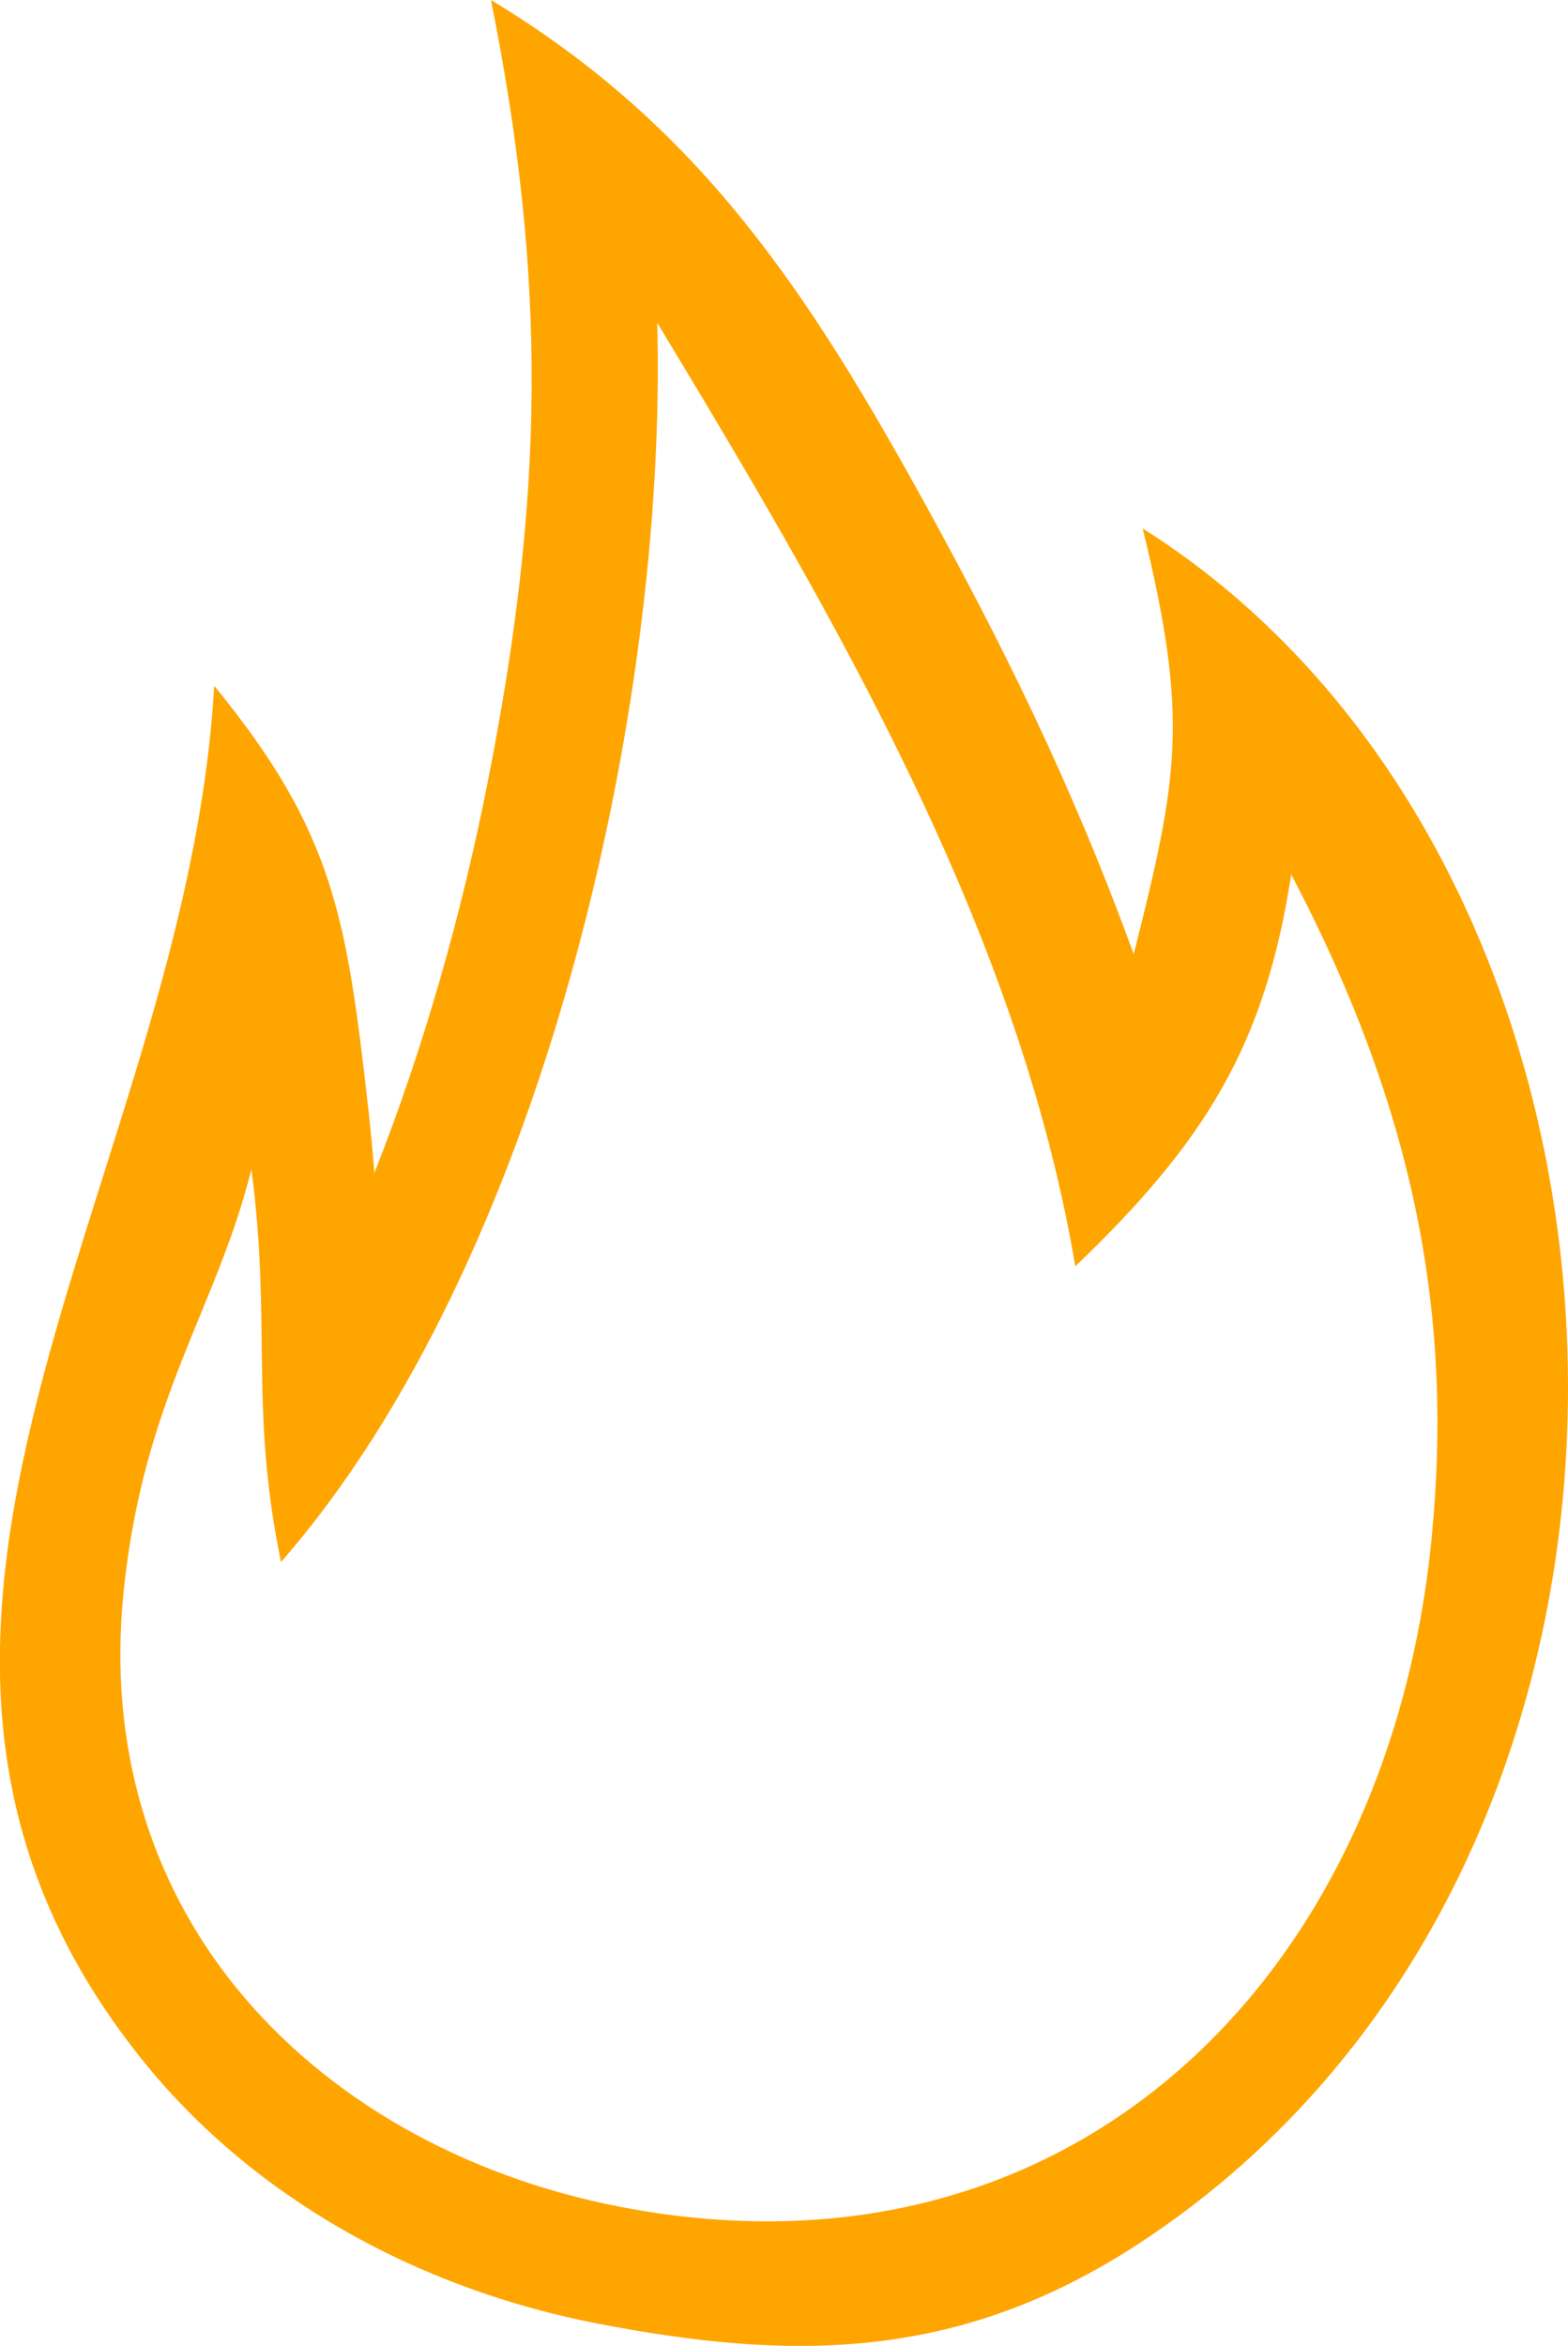
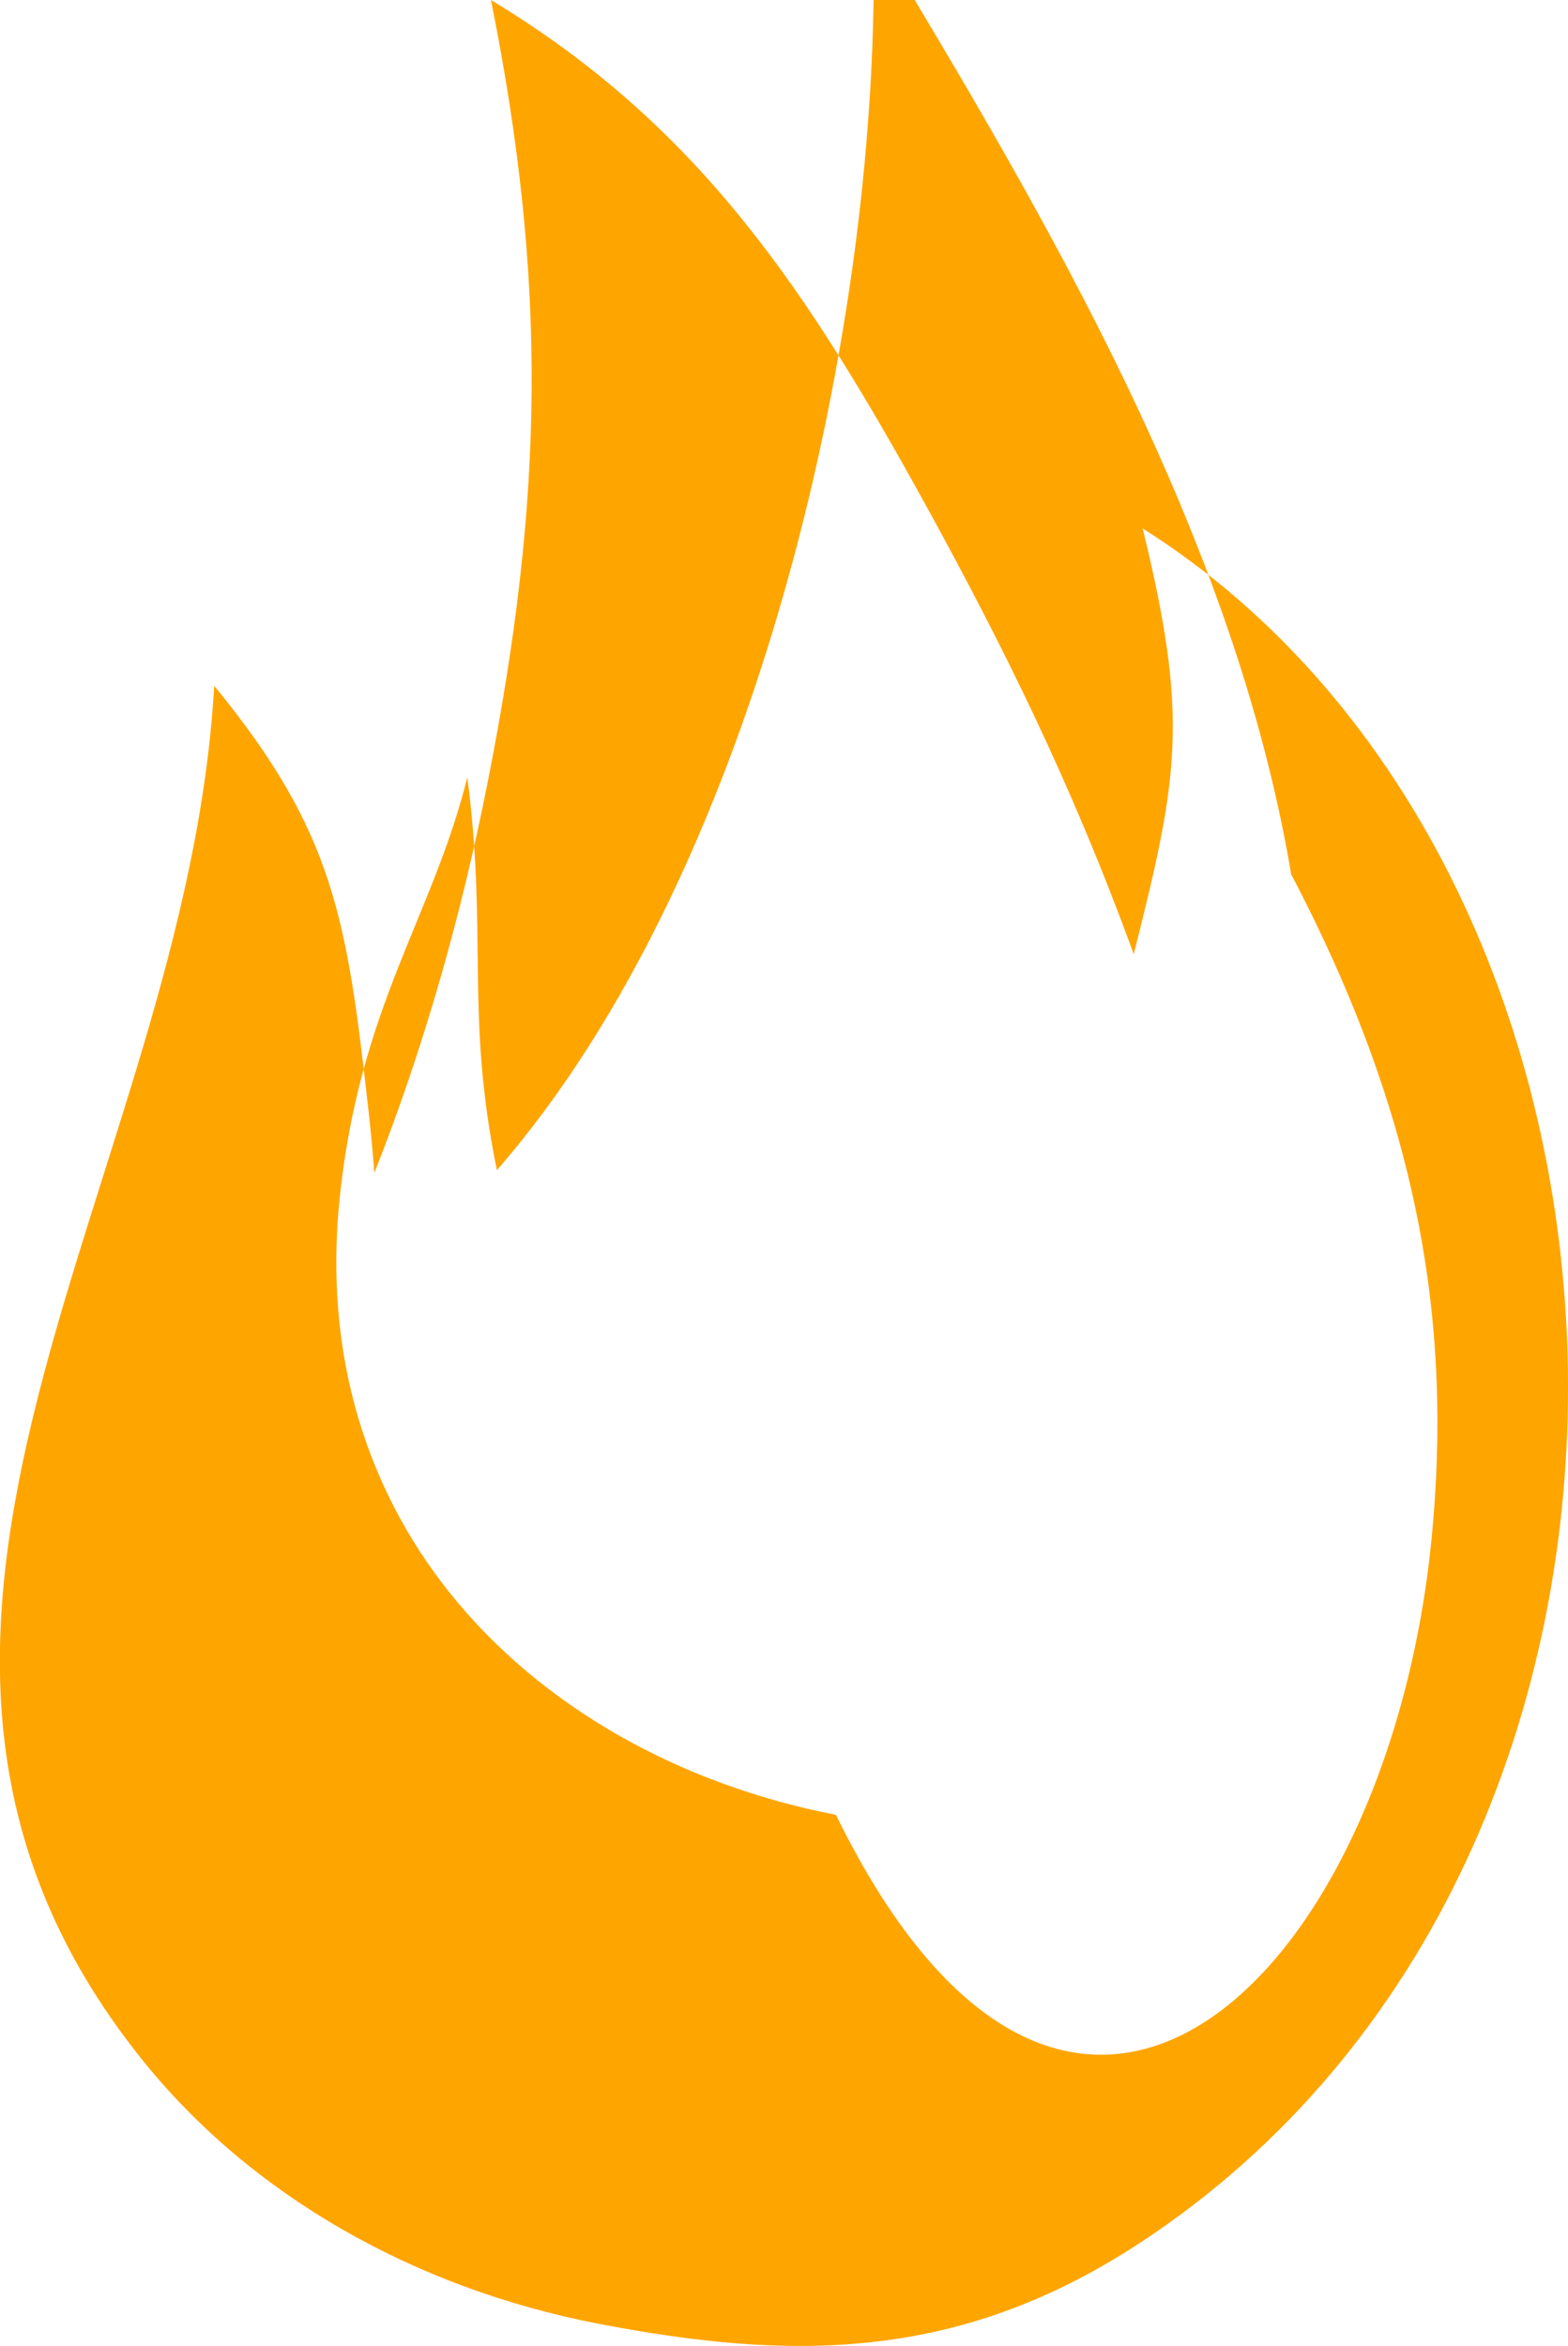
<svg xmlns="http://www.w3.org/2000/svg" version="1.1" id="Layer_1" x="0px" y="0px" viewBox="0 0 82.14 122.88" style="enable-background:new 0 0 82.14 122.88" xml:space="preserve">
  <g>
-     <path d="M75,80.53c1.09-11.23-0.67-21.99-7.36-34.73c-1.37,8.96-4.51,14.01-11.31,20.53c-2.97-17.65-12.67-34.14-21.9-49.42  c0.54,20.29-6.07,49.28-19.71,64.91c-1.67-8.15-0.47-12.35-1.55-20.57c-1.83,7.34-5.64,11.96-6.69,22.07  c-0.85,8.25,1.47,15.26,5.77,20.64c4.8,6,12.08,10.05,20.23,11.63C56.08,120.16,72.75,103.65,75,80.53L75,80.53z  M59.64,117.53c-4.74,3.09-9.29,4.64-14,5.15c-4.59,0.5-9.23,0.01-14.32-0.97c-9.56-1.85-18.16-6.68-23.91-13.87  c-18.06-22.57,2.36-46.03,3.81-71.92c6.31,7.7,6.95,12.2,8.09,22.31c0.12,1.07,0.22,2.14,0.3,3.21c2.61-6.6,4.57-13.56,5.93-20.43  c2.97-15,3.13-26.27,0.18-41.01c10.94,6.6,16.63,15.28,22.86,26.61c3.84,7,7.52,14.32,10.81,23.37c2.35-9.32,2.9-12.34,0.47-22.3  C88.44,45.72,90.75,97.2,59.64,117.53L59.64,117.53z" fill="orange" />
+     <path d="M75,80.53c1.09-11.23-0.67-21.99-7.36-34.73c-2.97-17.65-12.67-34.14-21.9-49.42  c0.54,20.29-6.07,49.28-19.71,64.91c-1.67-8.15-0.47-12.35-1.55-20.57c-1.83,7.34-5.64,11.96-6.69,22.07  c-0.85,8.25,1.47,15.26,5.77,20.64c4.8,6,12.08,10.05,20.23,11.63C56.08,120.16,72.75,103.65,75,80.53L75,80.53z  M59.64,117.53c-4.74,3.09-9.29,4.64-14,5.15c-4.59,0.5-9.23,0.01-14.32-0.97c-9.56-1.85-18.16-6.68-23.91-13.87  c-18.06-22.57,2.36-46.03,3.81-71.92c6.31,7.7,6.95,12.2,8.09,22.31c0.12,1.07,0.22,2.14,0.3,3.21c2.61-6.6,4.57-13.56,5.93-20.43  c2.97-15,3.13-26.27,0.18-41.01c10.94,6.6,16.63,15.28,22.86,26.61c3.84,7,7.52,14.32,10.81,23.37c2.35-9.32,2.9-12.34,0.47-22.3  C88.44,45.72,90.75,97.2,59.64,117.53L59.64,117.53z" fill="orange" />
  </g>
</svg>